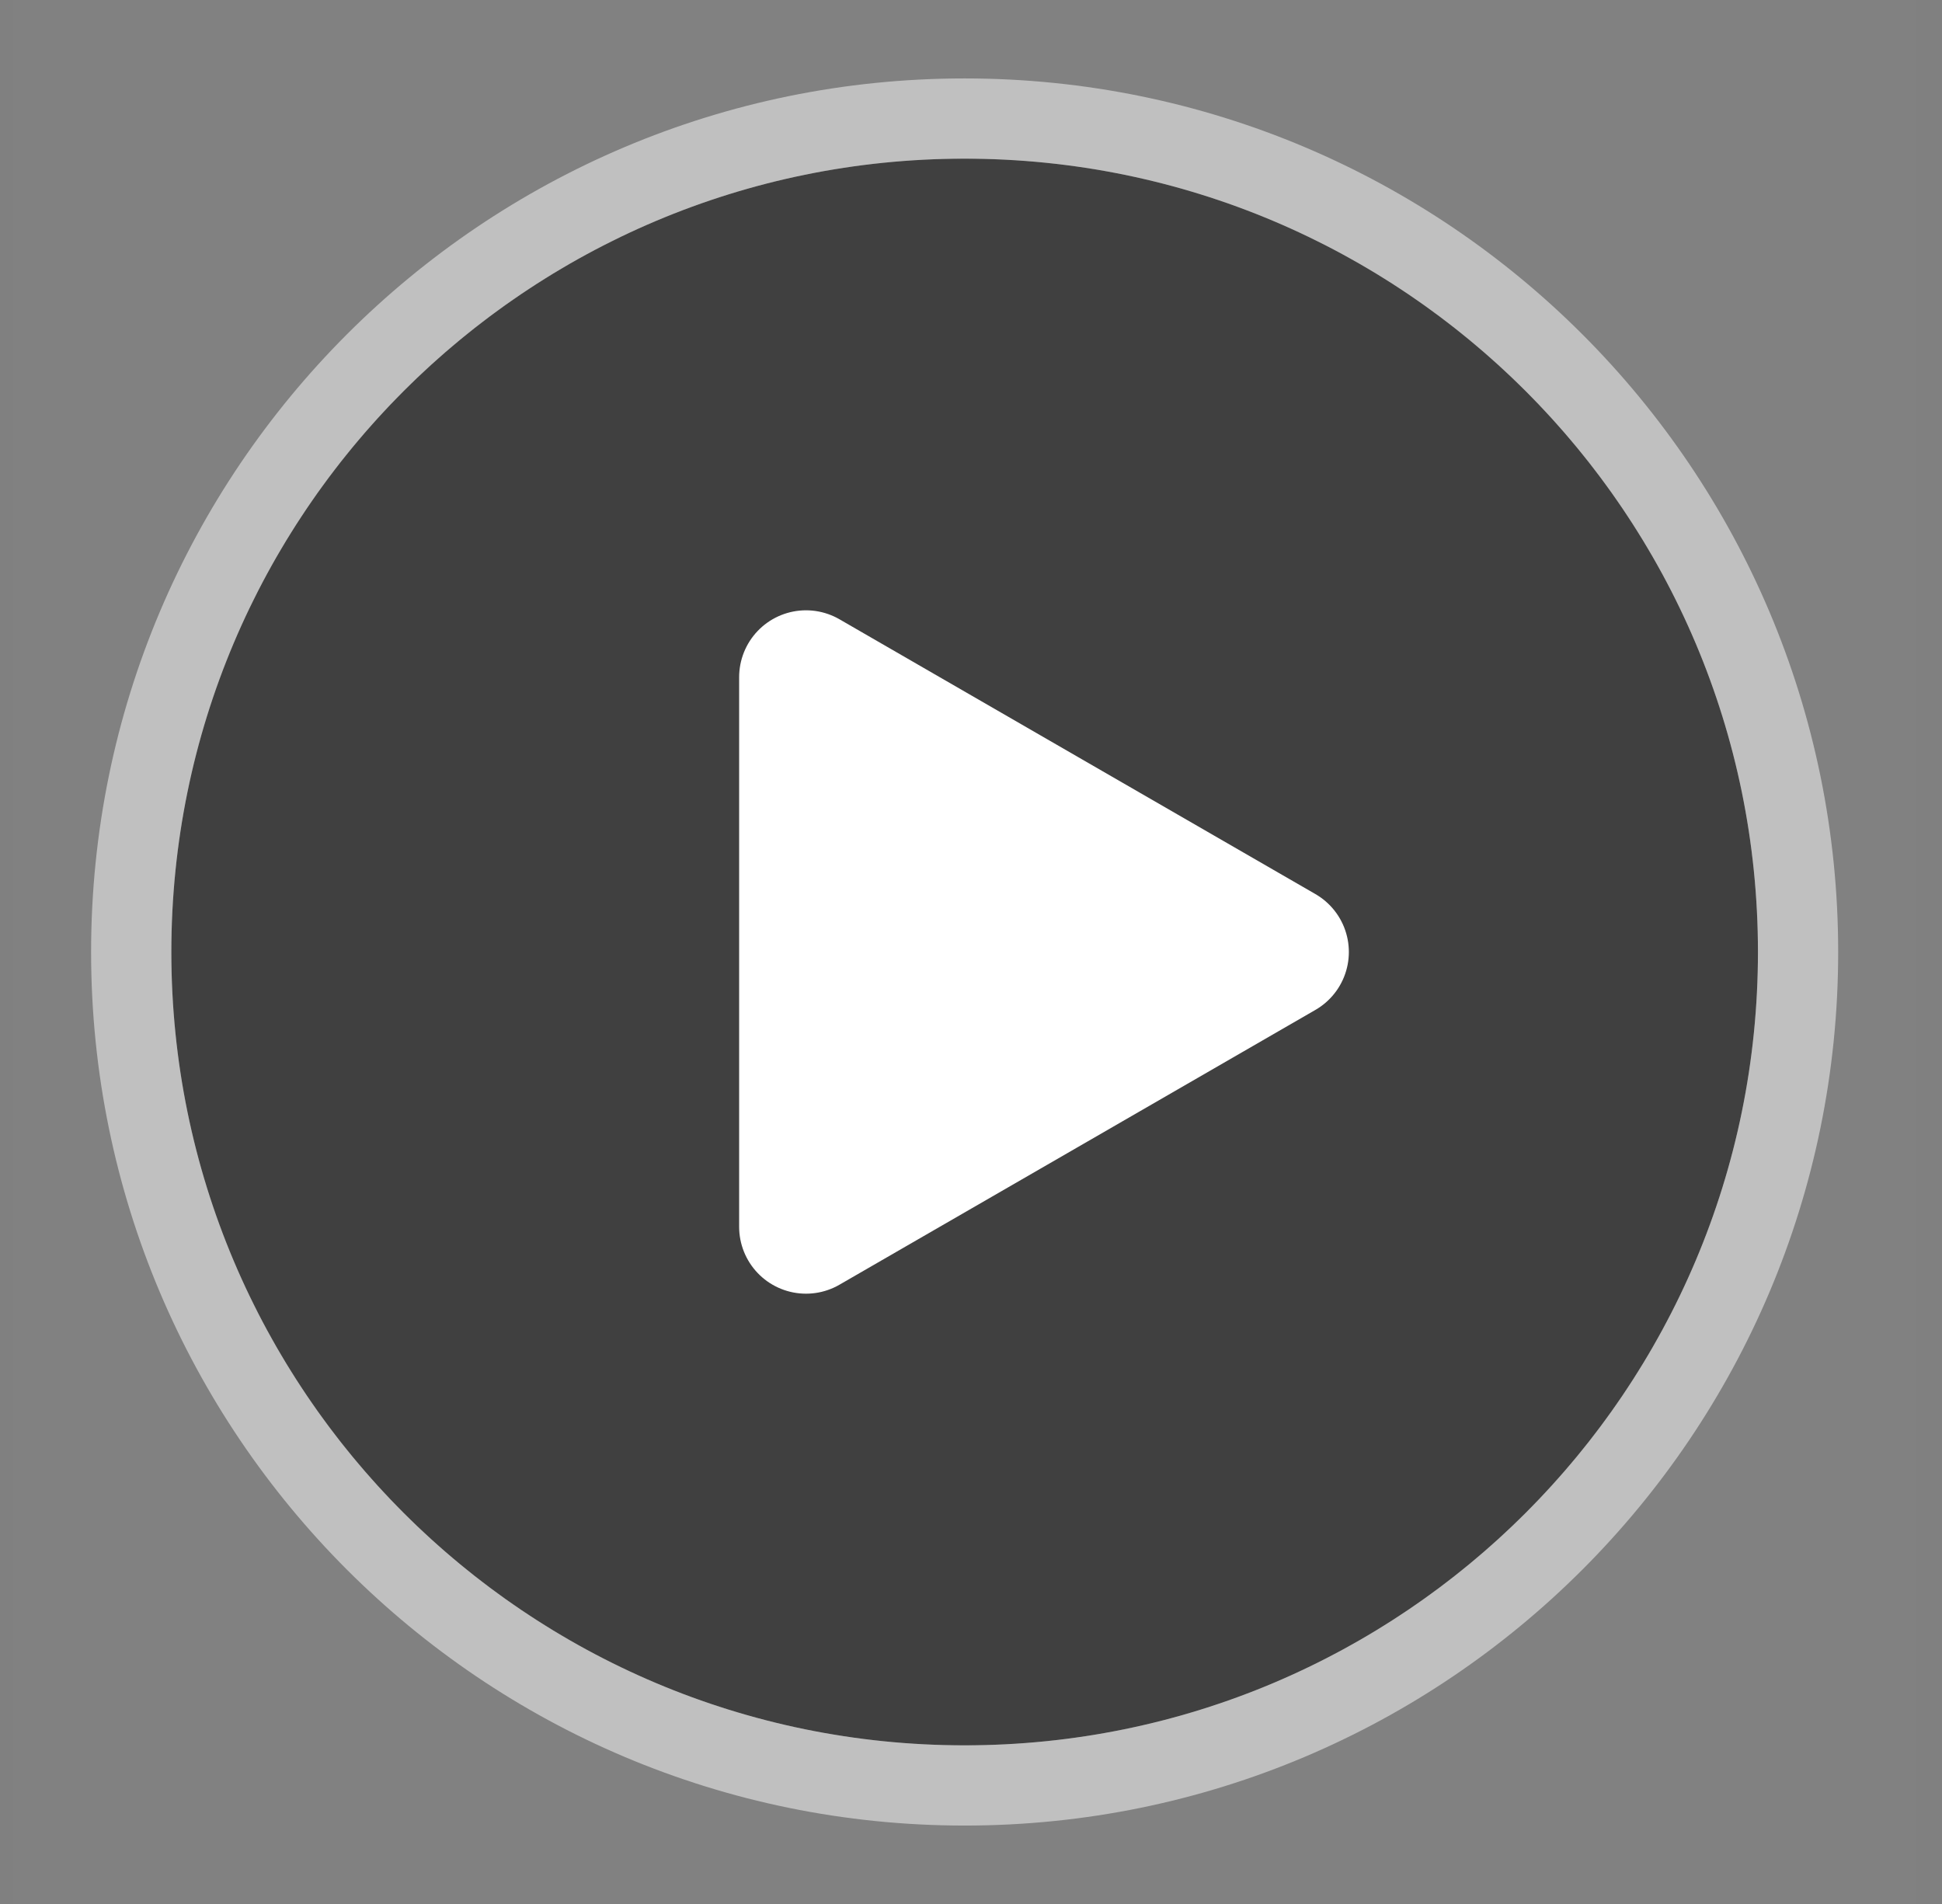
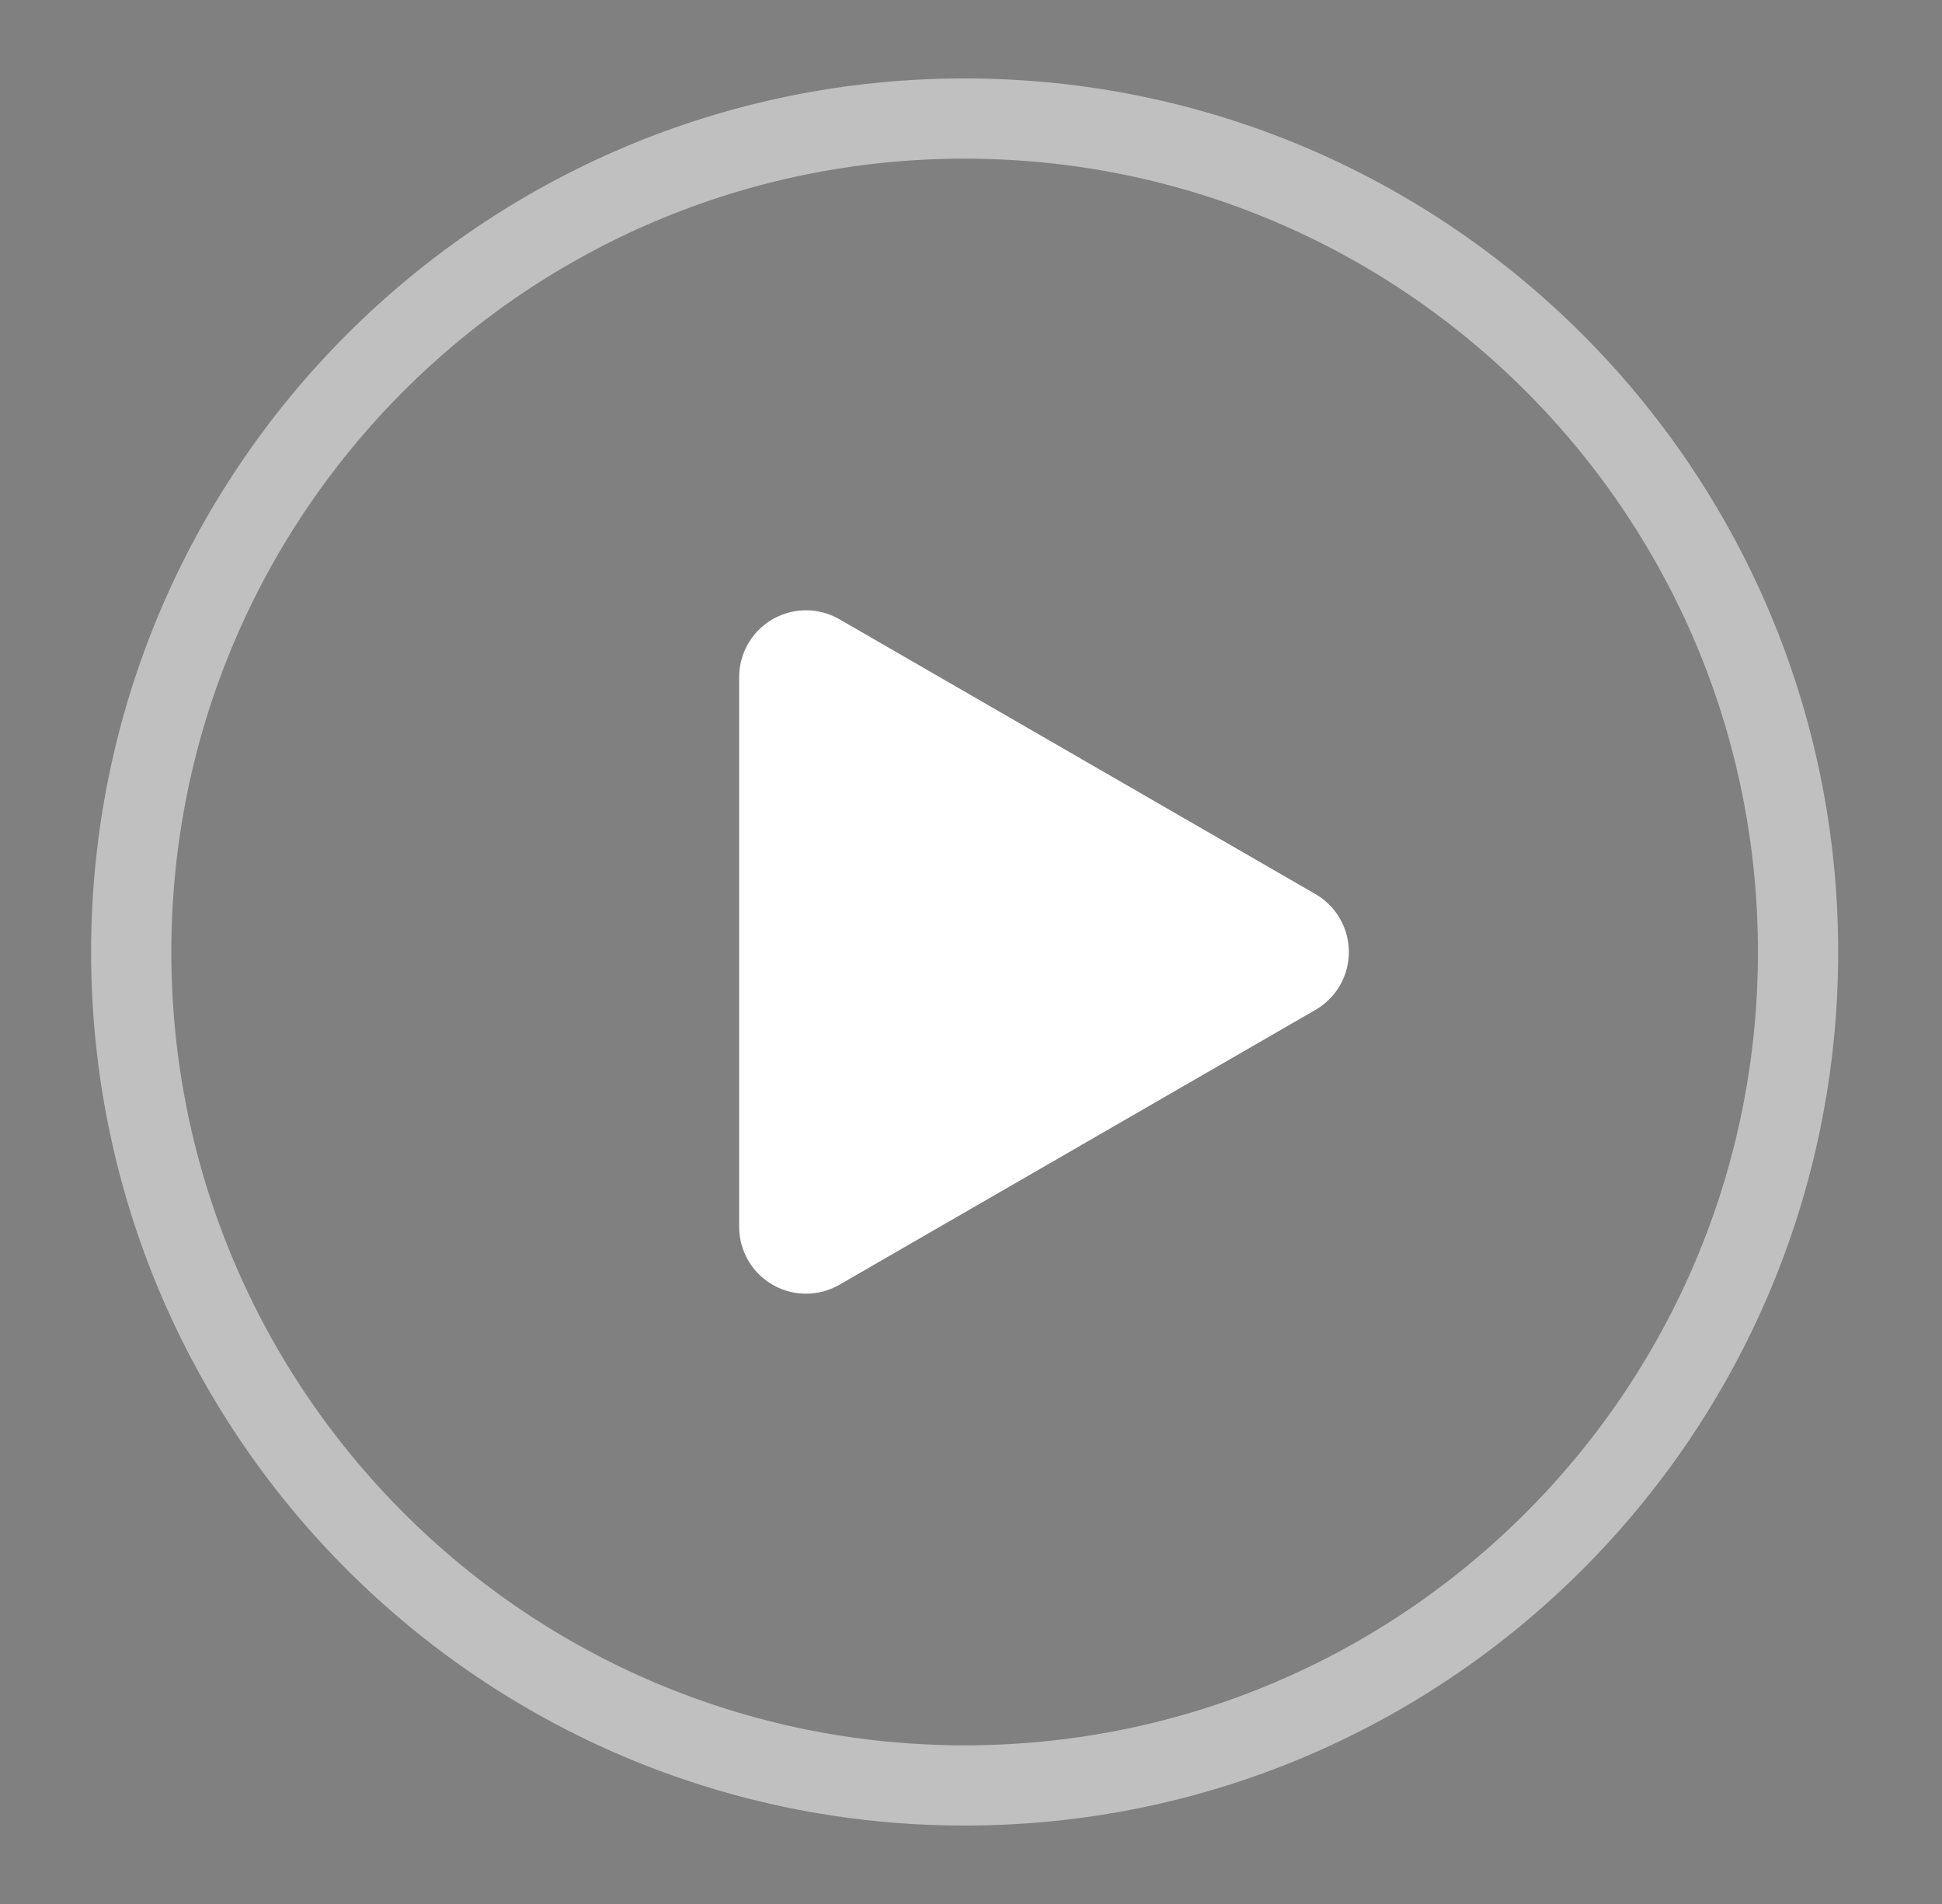
<svg xmlns="http://www.w3.org/2000/svg" width="51" height="50" viewBox="0 0 51 50" fill="none">
  <rect x="0" y="0" width="51" height="50" fill="#808080" stroke="none" />
-   <rect x="0.333" width="50" height="50" fill="white" fill-opacity="0.01" />
-   <path d="M25.333 45.834C36.839 45.834 46.167 36.506 46.167 25C46.167 13.494 36.839 4.167 25.333 4.167C13.827 4.167 4.5 13.494 4.5 25C4.5 36.506 13.827 45.834 25.333 45.834Z" fill="black" fill-opacity="0.501" />
  <path d="M25.333 46.887C37.421 46.887 47.22 37.088 47.22 25C47.22 12.912 37.421 3.113 25.333 3.113C13.245 3.113 3.446 12.912 3.446 25C3.446 37.088 13.245 46.887 25.333 46.887Z" stroke="white" stroke-opacity="0.502" stroke-width="2.107" stroke-linejoin="round" />
  <path d="M21.167 25V17.783L27.417 21.392L33.667 25L27.417 28.609L21.167 32.217V25Z" fill="white" stroke="white" stroke-width="3.512" stroke-linejoin="round" />
</svg>